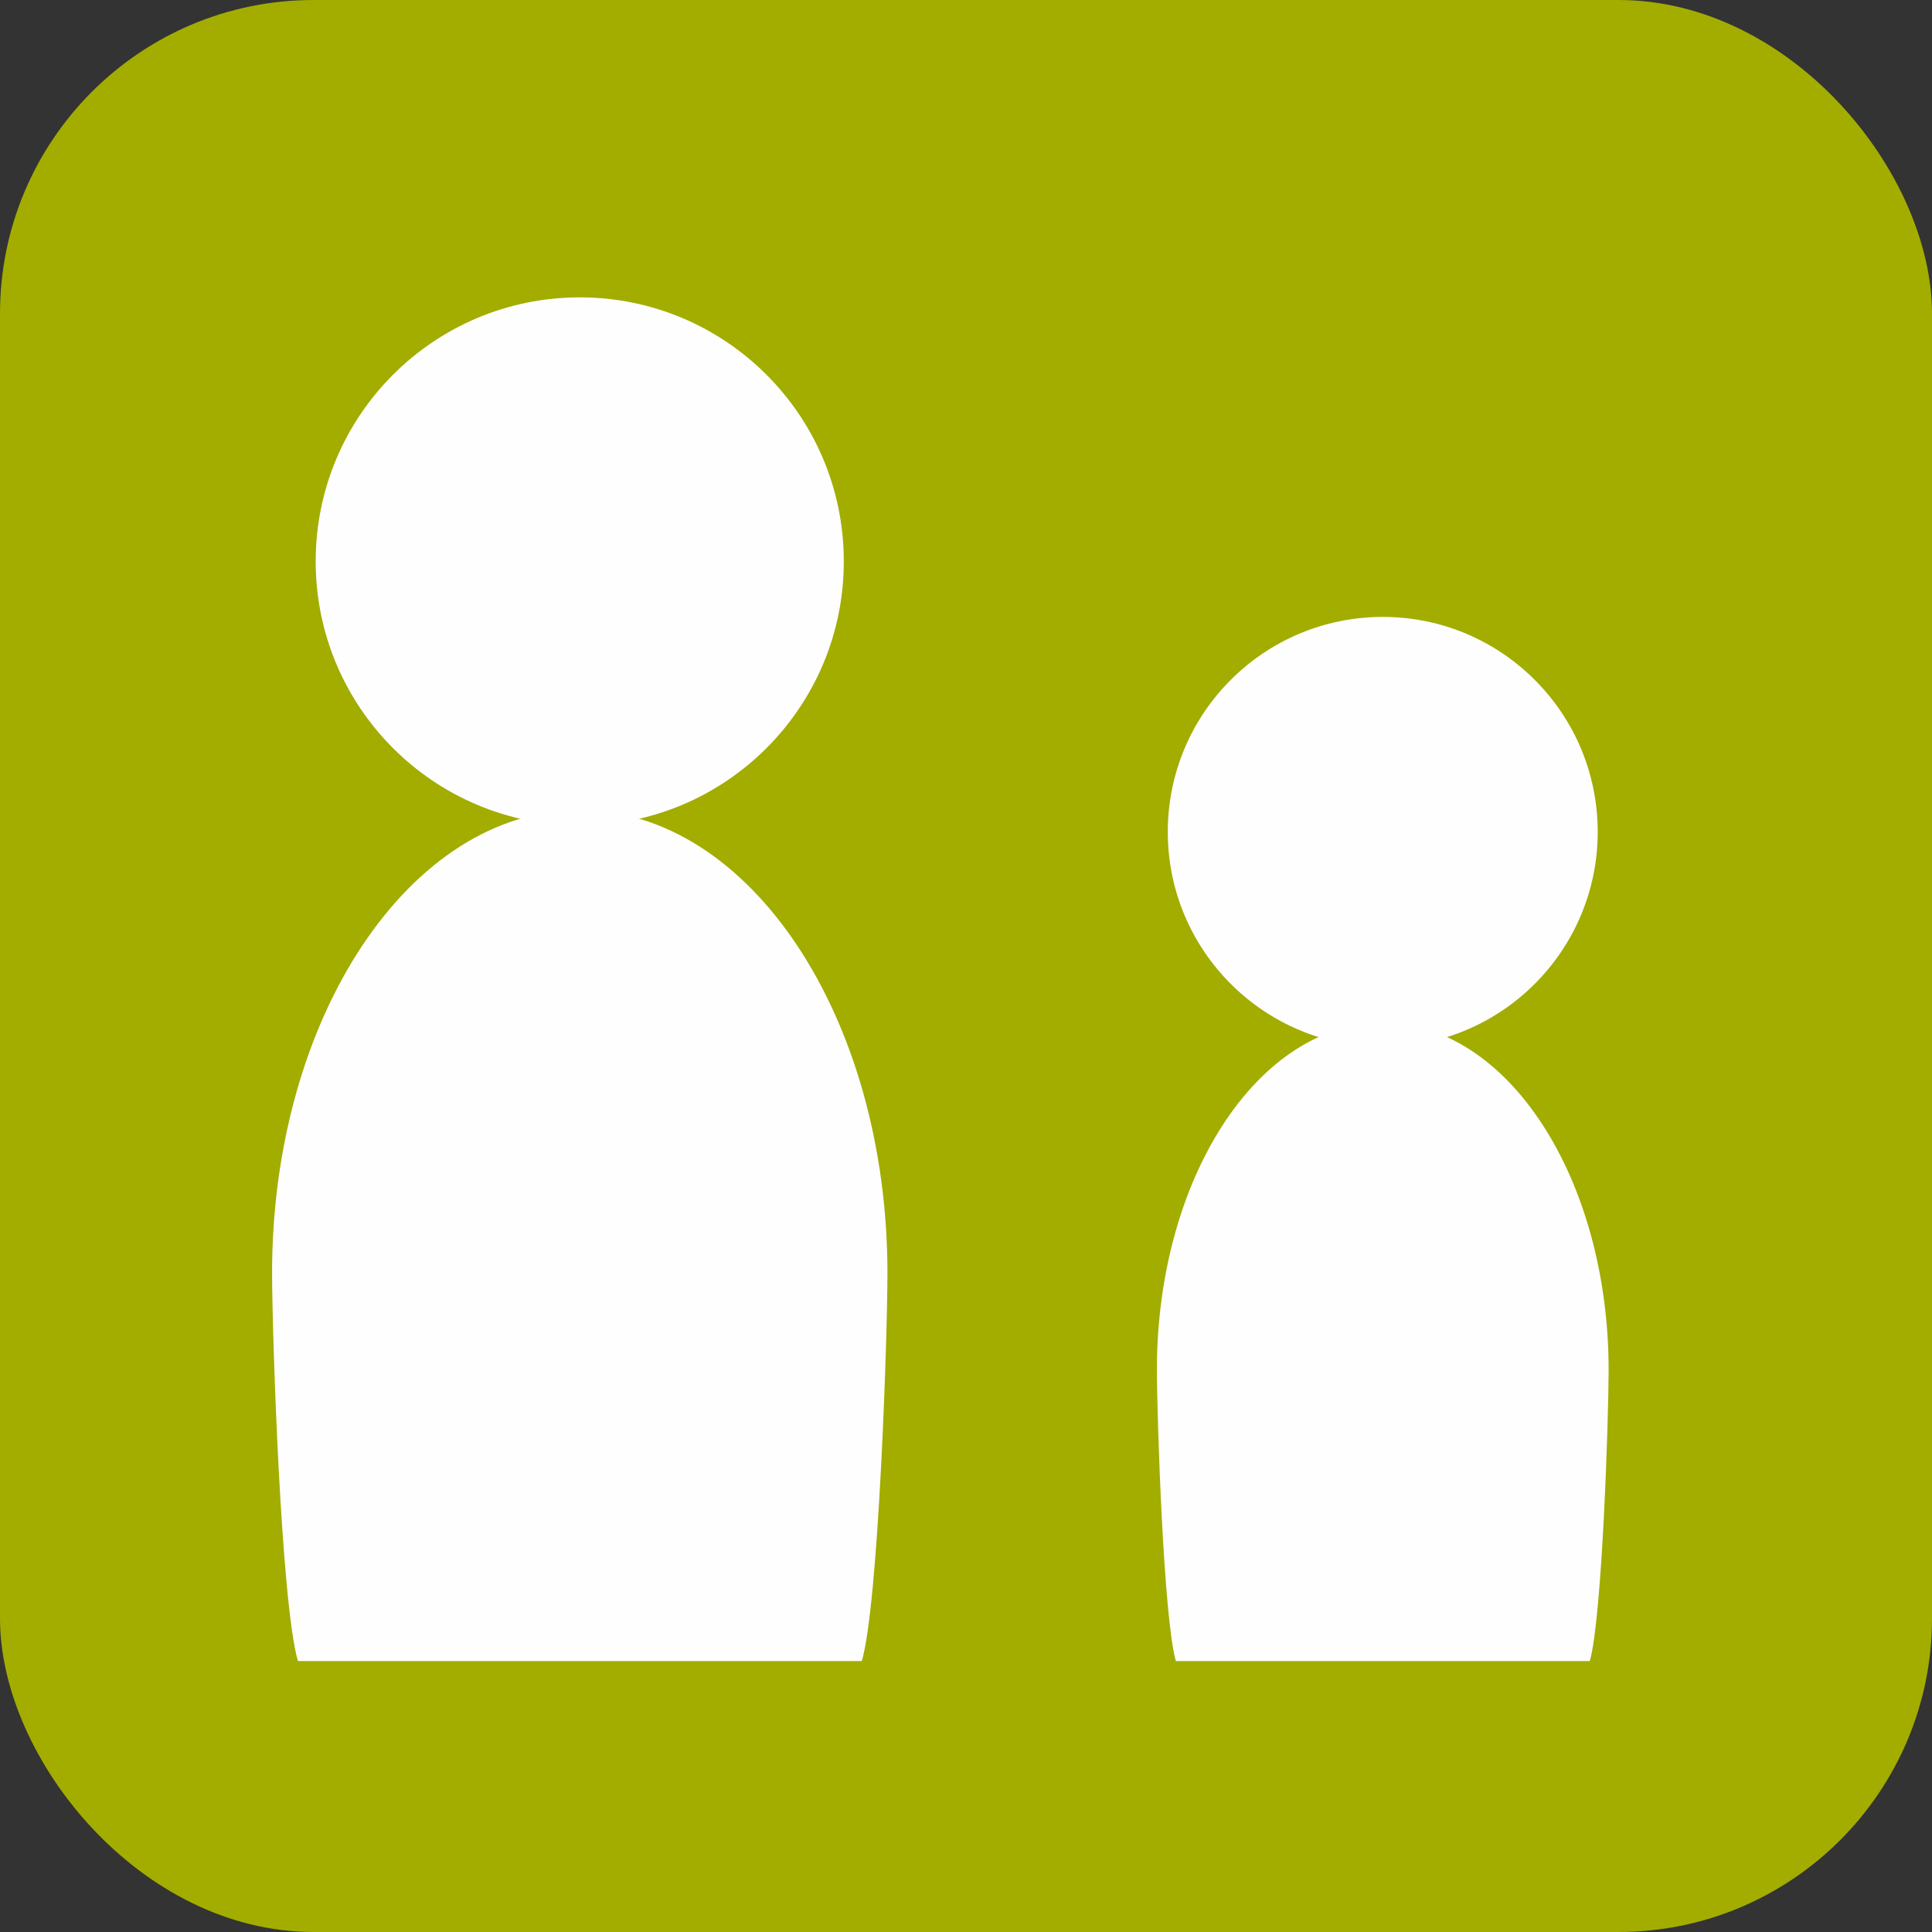
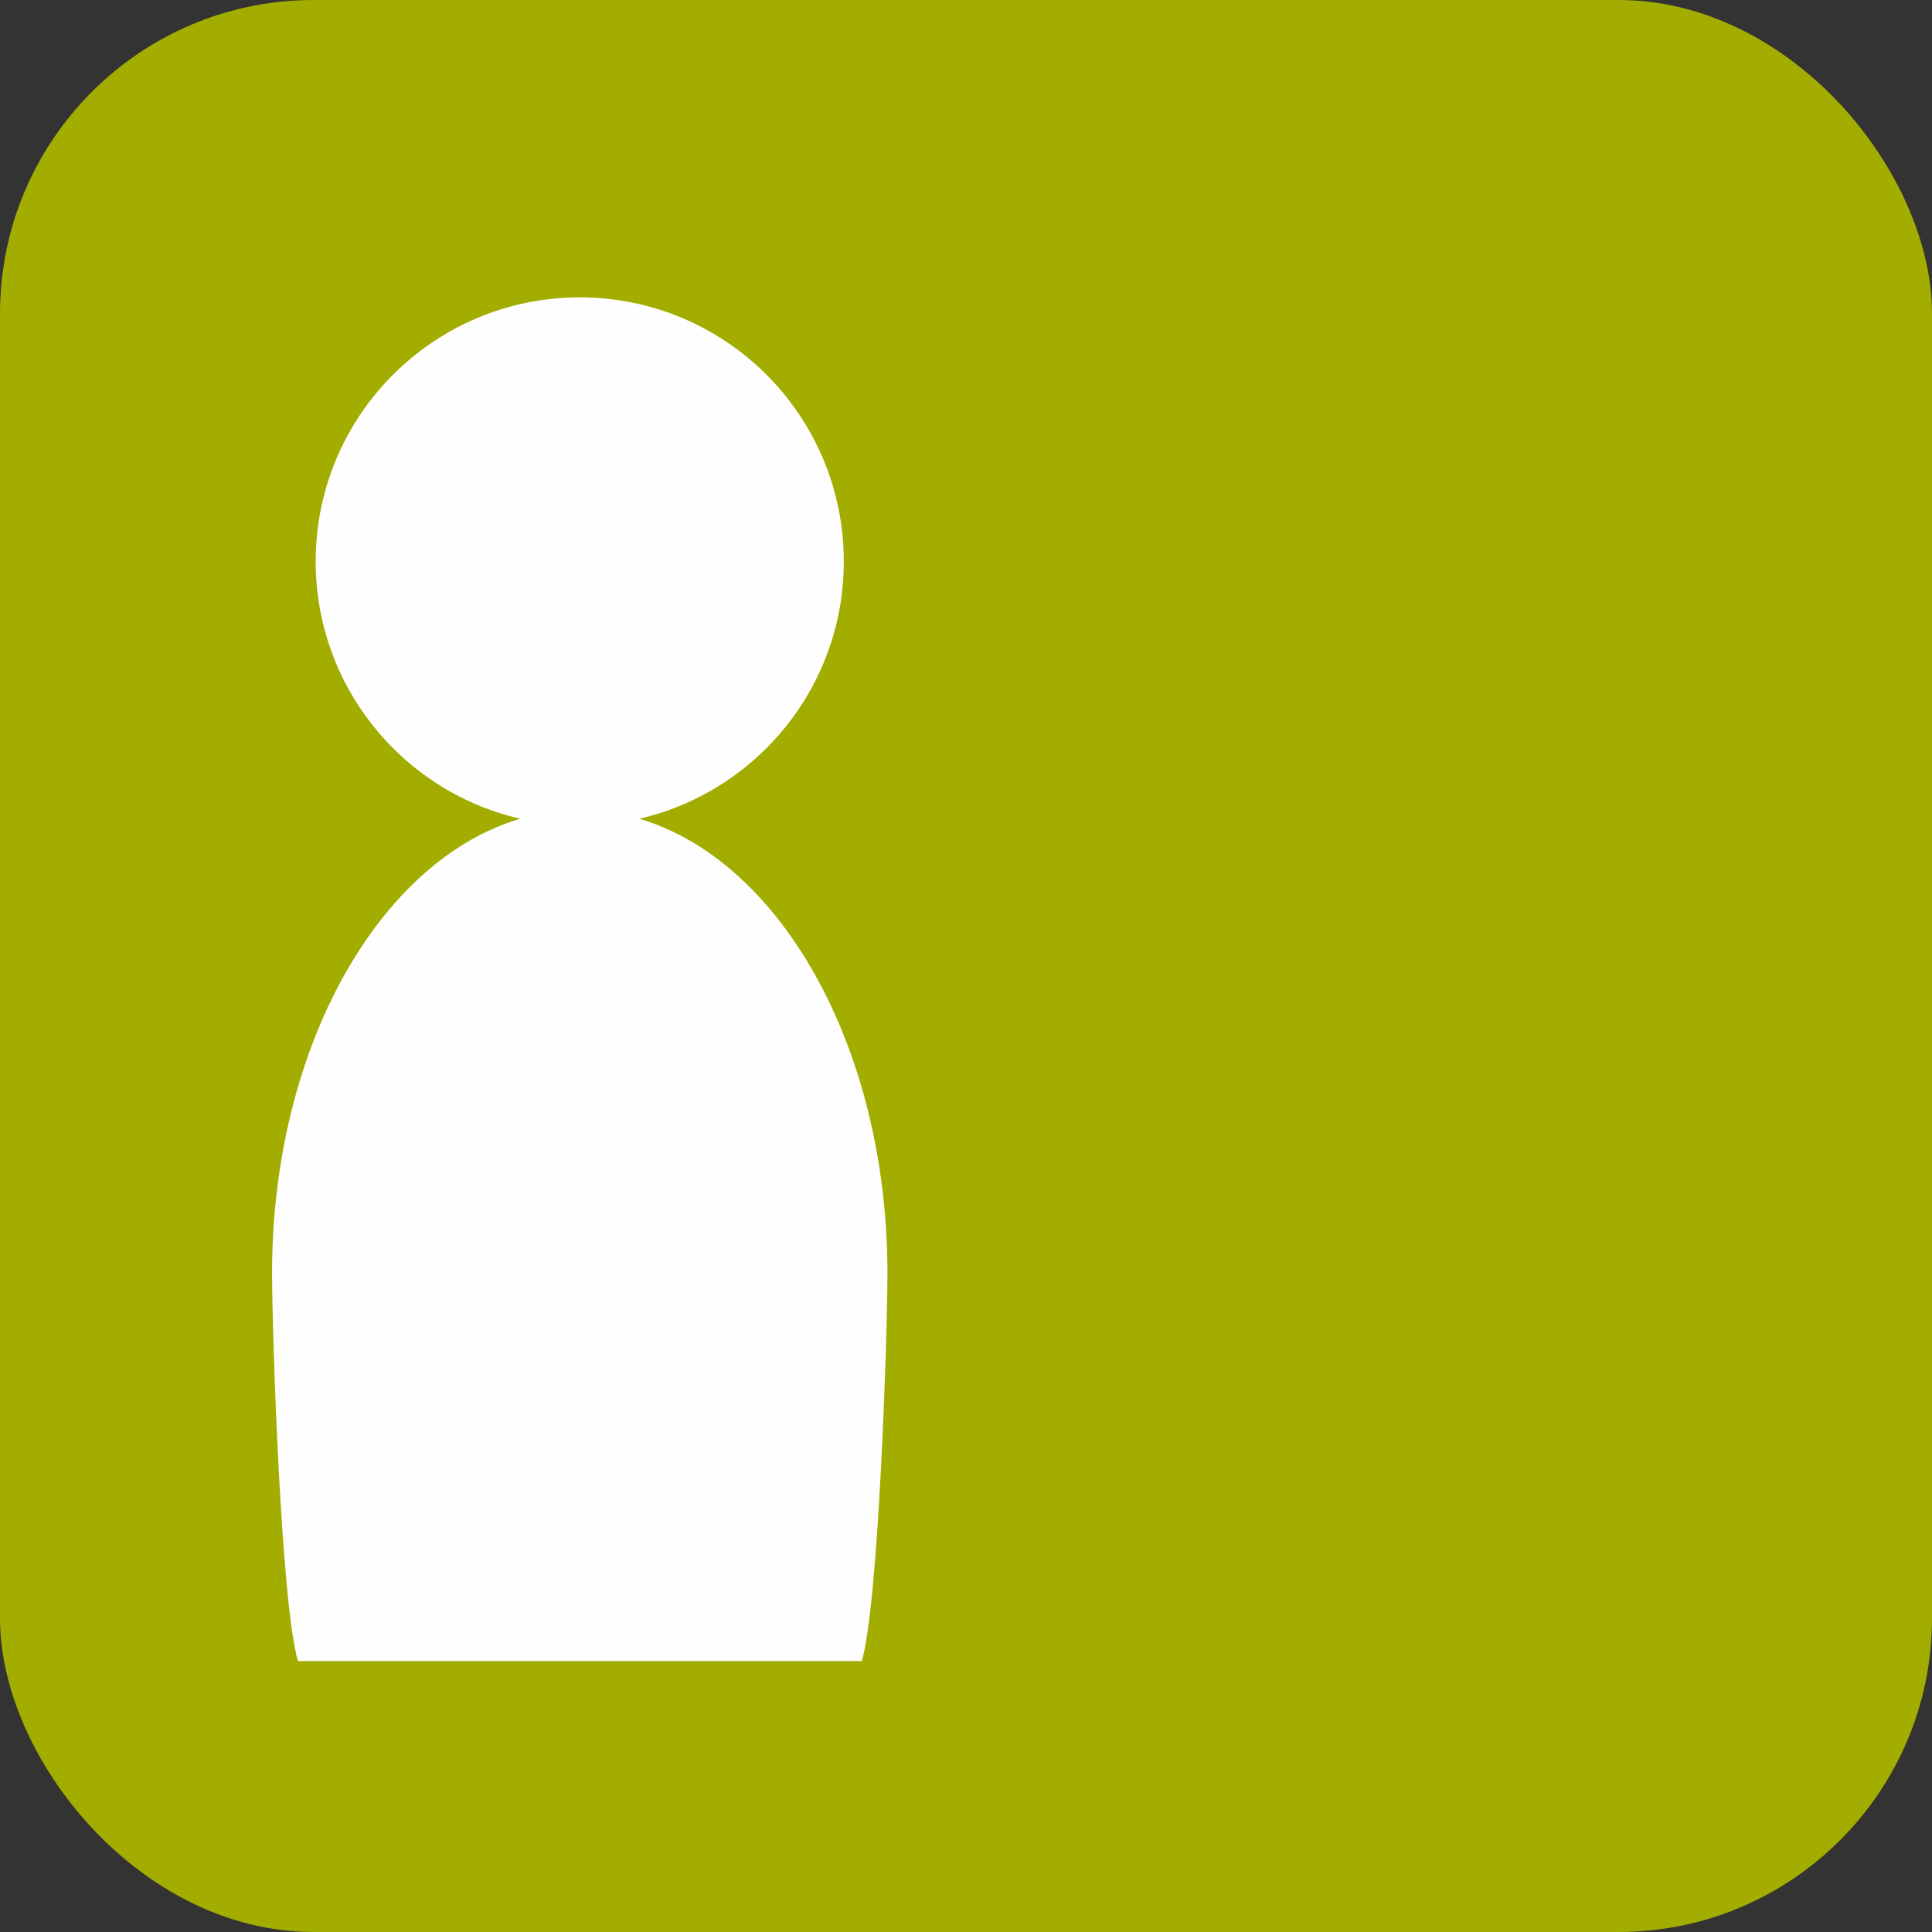
<svg xmlns="http://www.w3.org/2000/svg" xmlns:ns1="http://www.inkscape.org/namespaces/inkscape" xmlns:ns2="http://sodipodi.sourceforge.net/DTD/sodipodi-0.dtd" width="100mm" height="100mm" viewBox="0 0 100 100" version="1.1" id="svg8" ns1:version="1.1.1 (3bf5ae0d25, 2021-09-20)" ns2:docname="erziehungswissenschaft_01.svg" ns1:export-filename="/Users/gu32zuc/MEGA/meine Toolbox/business_card_01.png" ns1:export-xdpi="60" ns1:export-ydpi="60">
  <rect x="0" y="0" width="100" height="100" fill="#333333" stroke="none" />
  <defs id="defs2" />
  <ns2:namedview id="base" pagecolor="#ffffff" bordercolor="#666666" borderopacity="1.0" ns1:pageopacity="0.0" ns1:pageshadow="2" ns1:zoom="0.84723014" ns1:cx="307.47254" ns1:cy="287.40715" ns1:document-units="mm" ns1:current-layer="layer1" showgrid="false" ns1:window-width="1920" ns1:window-height="1009" ns1:window-x="1912" ns1:window-y="-8" ns1:window-maximized="1" ns1:lockguides="true" showguides="true" ns1:pagecheckerboard="true" borderlayer="false" ns1:guide-bbox="true" ns1:measure-start="0,0" ns1:measure-end="0,0" ns1:document-rotation="0" height="85mm">
    <ns1:grid type="xygrid" id="grid2640" />
  </ns2:namedview>
  <g ns1:label="Layer 1" ns1:groupmode="layer" id="layer1" transform="translate(0,-242)">
    <rect ns1:export-ydpi="162.55984" ns1:export-xdpi="162.55984" style="fill:#a2ad00;fill-opacity:1;stroke:none;stroke-width:0.349;stroke-linecap:round;stroke-linejoin:round;stroke-miterlimit:4;stroke-dasharray:none;stroke-opacity:1" id="rect2518" width="100" height="100" x="0" y="242" ry="16.231" />
    <g id="g2655" transform="matrix(0.904,0,0,0.904,-1995.117,582.555)" ns1:export-xdpi="162.55984" ns1:export-ydpi="162.55984">
      <circle r="15.119" cy="-344.575" cx="2240.182" id="circle2564" style="fill:#fefefe;fill-opacity:1;stroke:none;stroke-width:2;stroke-miterlimit:4;stroke-dasharray:none" ns1:export-xdpi="162.55984" ns1:export-ydpi="162.55984" />
      <path ns2:nodetypes="cccccc" ns1:connector-curvature="0" id="circle2568" d="m 2240.182,-330.337 c -9.73,3e-5 -17.617,11.873 -17.617,26.518 0.01,3.637 0.511,18.874 1.481,22.205 h 32.287 c 0.965,-3.333 1.464,-18.57 1.467,-22.205 0,-14.646 -7.888,-26.518 -17.617,-26.518 z" style="fill:#fefefe;fill-opacity:1;stroke:none;stroke-width:2.859;stroke-miterlimit:4;stroke-dasharray:none" />
    </g>
    <g id="g2651" transform="matrix(0.904,0,0,0.904,-1989.128,582.555)" ns1:export-xdpi="162.55984" ns1:export-ydpi="162.55984">
-       <circle ns1:export-ydpi="162.55984" ns1:export-xdpi="162.55984" style="fill:#fefefe;fill-opacity:1;stroke:none;stroke-width:1.628;stroke-miterlimit:4;stroke-dasharray:none" id="circle2603" cx="2279.534" cy="-329.09" r="12.308" />
-       <path style="fill:#fefefe;fill-opacity:1;stroke:none;stroke-width:2.122;stroke-miterlimit:4;stroke-dasharray:none" d="m 2279.534,-318.156 c -7.143,10e-6 -12.933,8.905 -12.933,19.889 0.01,2.728 0.375,14.156 1.087,16.654 h 23.702 c 0.708,-2.5 1.075,-13.928 1.077,-16.654 -1e-4,-10.984 -5.79,-19.889 -12.933,-19.889 z" id="path2607" ns1:connector-curvature="0" ns2:nodetypes="cccccc" />
-     </g>
+       </g>
  </g>
</svg>